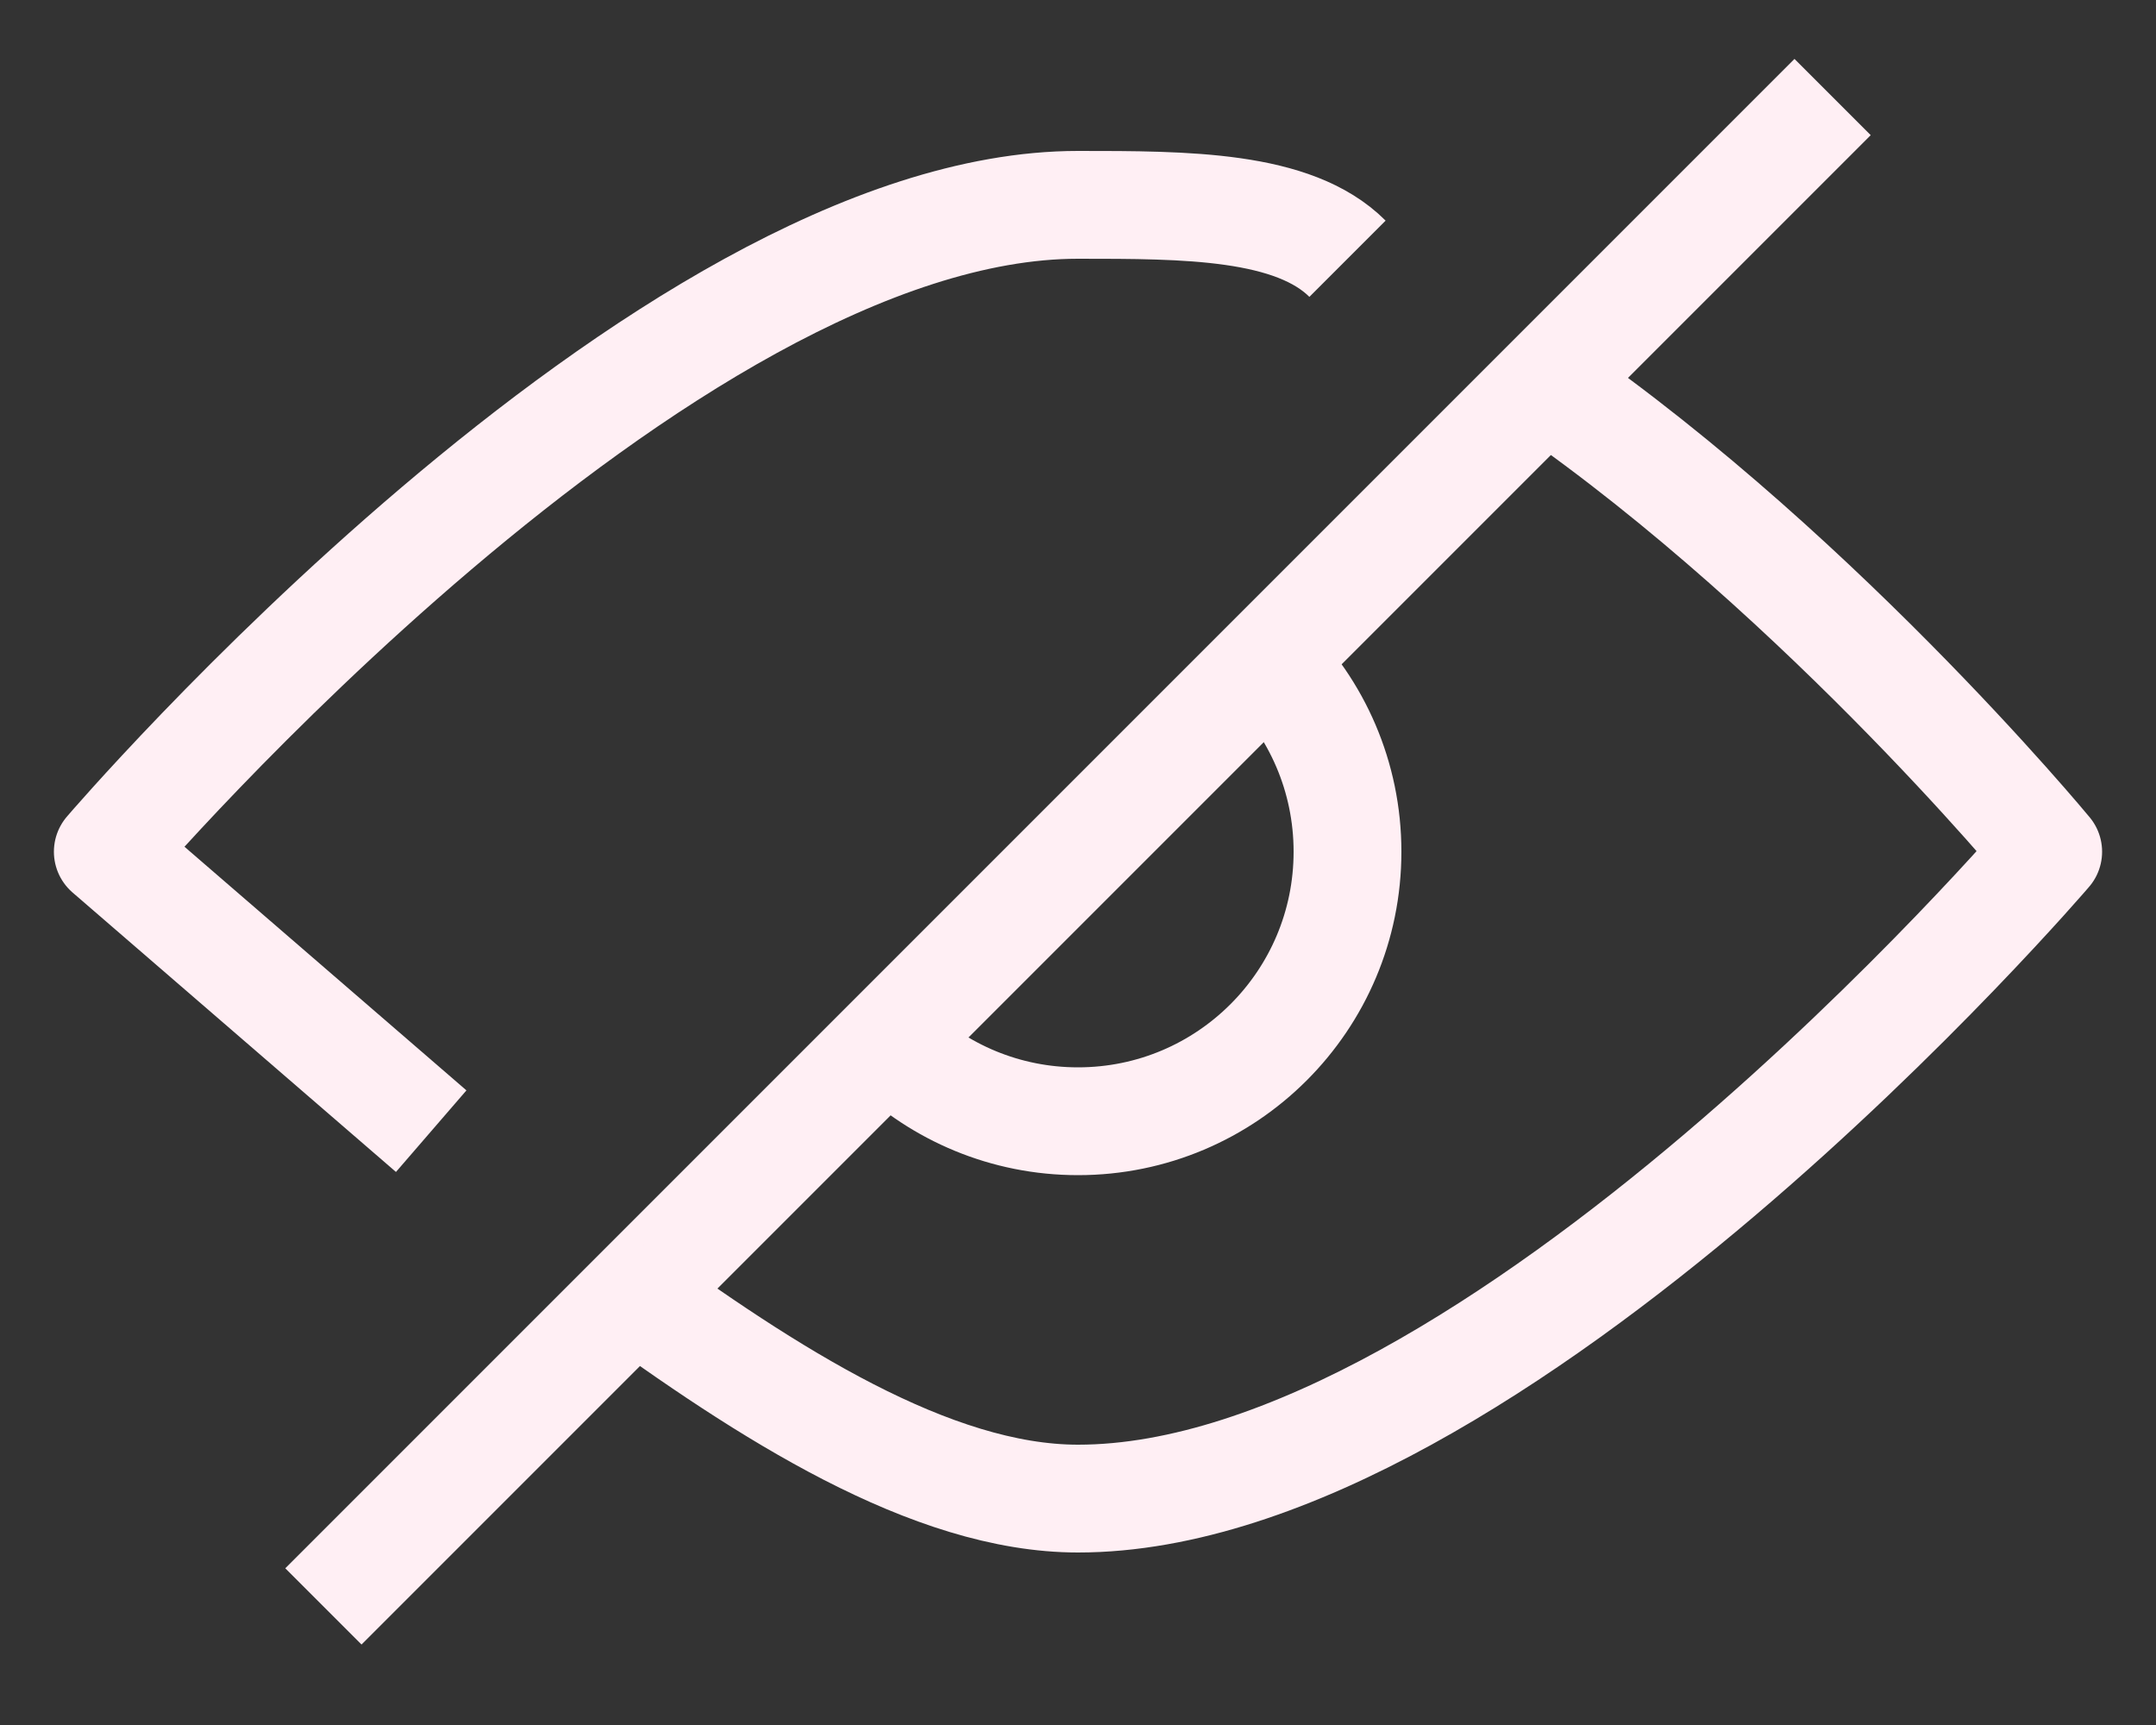
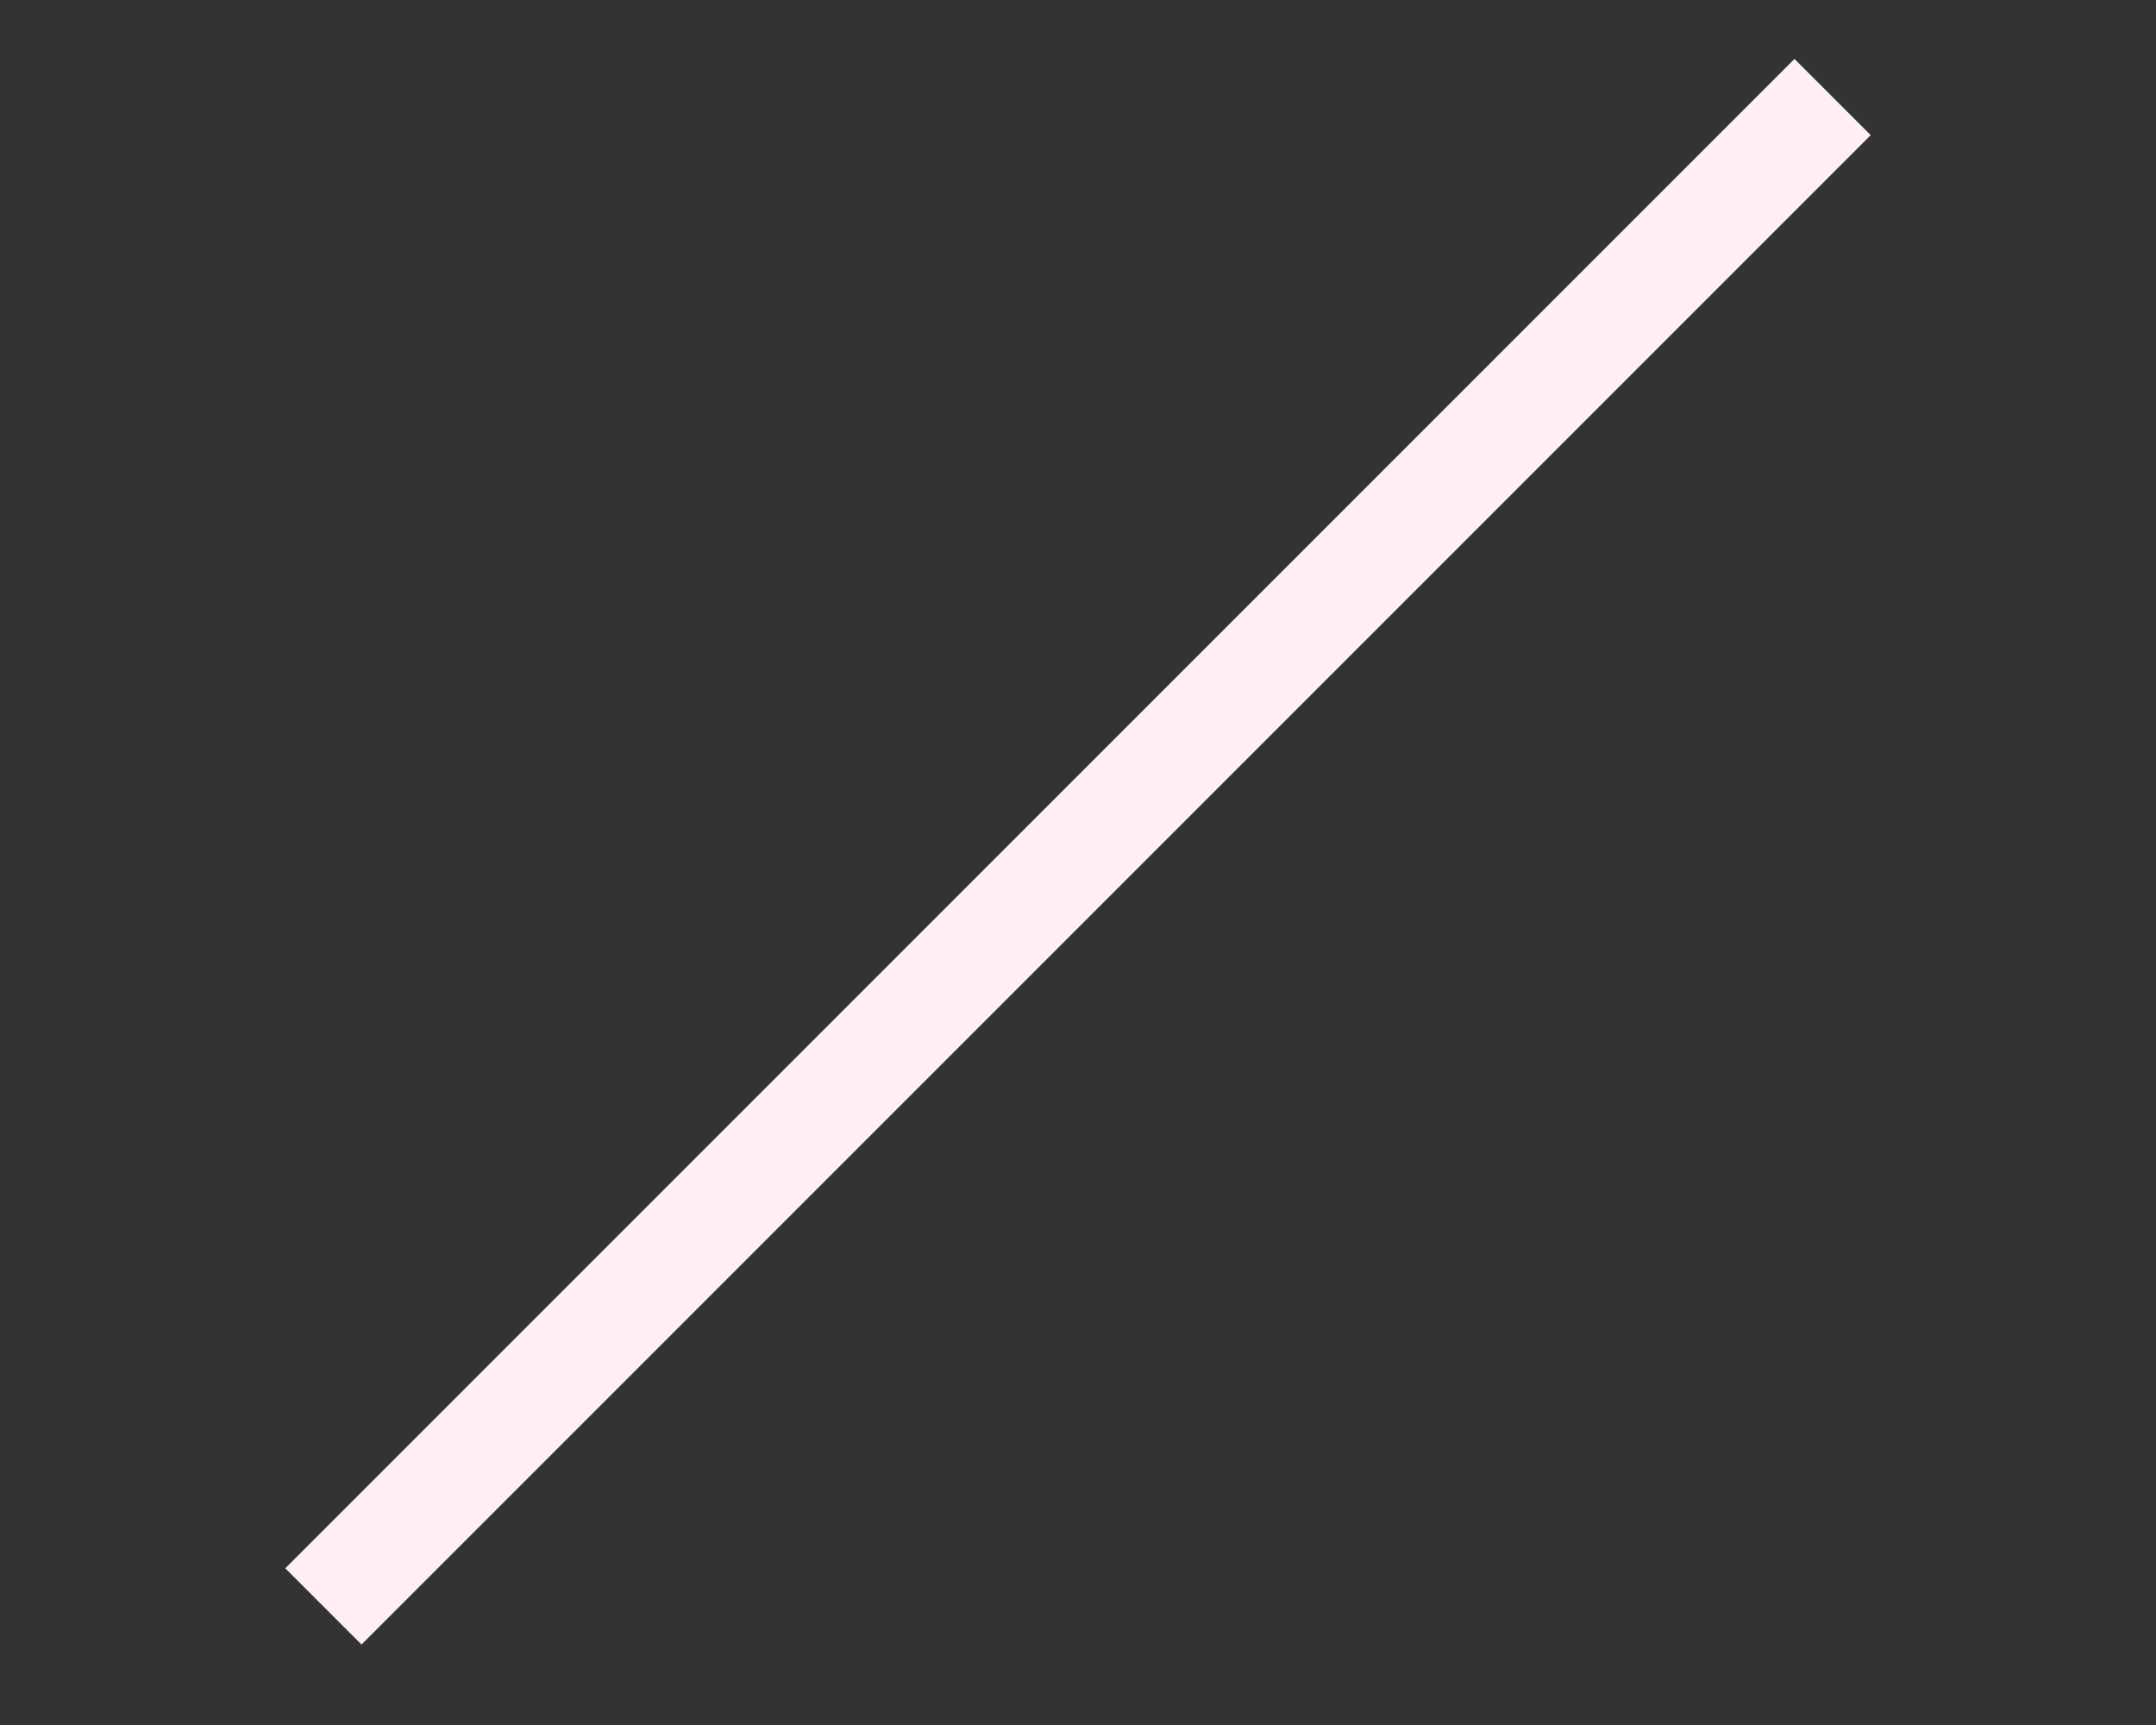
<svg xmlns="http://www.w3.org/2000/svg" fill="none" viewBox="0 0 20 16" height="16" width="20">
  <rect x="0" y="0" width="20" height="16" fill="#333333" stroke="none" />
-   <path stroke-linejoin="round" stroke="#FFEFF4" d="M11.752 6.116C12.214 6.57 12.5 7.202 12.5 7.9C12.5 9.281 11.381 10.4 10 10.4C9.326 10.4 8.714 10.133 8.264 9.699" />
  <path stroke-linejoin="round" stroke="#FFEFF4" d="M17 0.9L3 14.9" />
-   <path stroke-linejoin="round" stroke="#FFEFF4" d="M12.5 2.4C12 1.9 11 1.9 10 1.9C6.134 1.9 1 7.9 1 7.9C1 7.9 1 7.9 4 10.492M5.72 11.9C7.118 12.921 8.638 13.9 10 13.9C13.866 13.9 19 7.9 19 7.9C19 7.9 16.737 5.159 14.084 3.4" />
</svg>